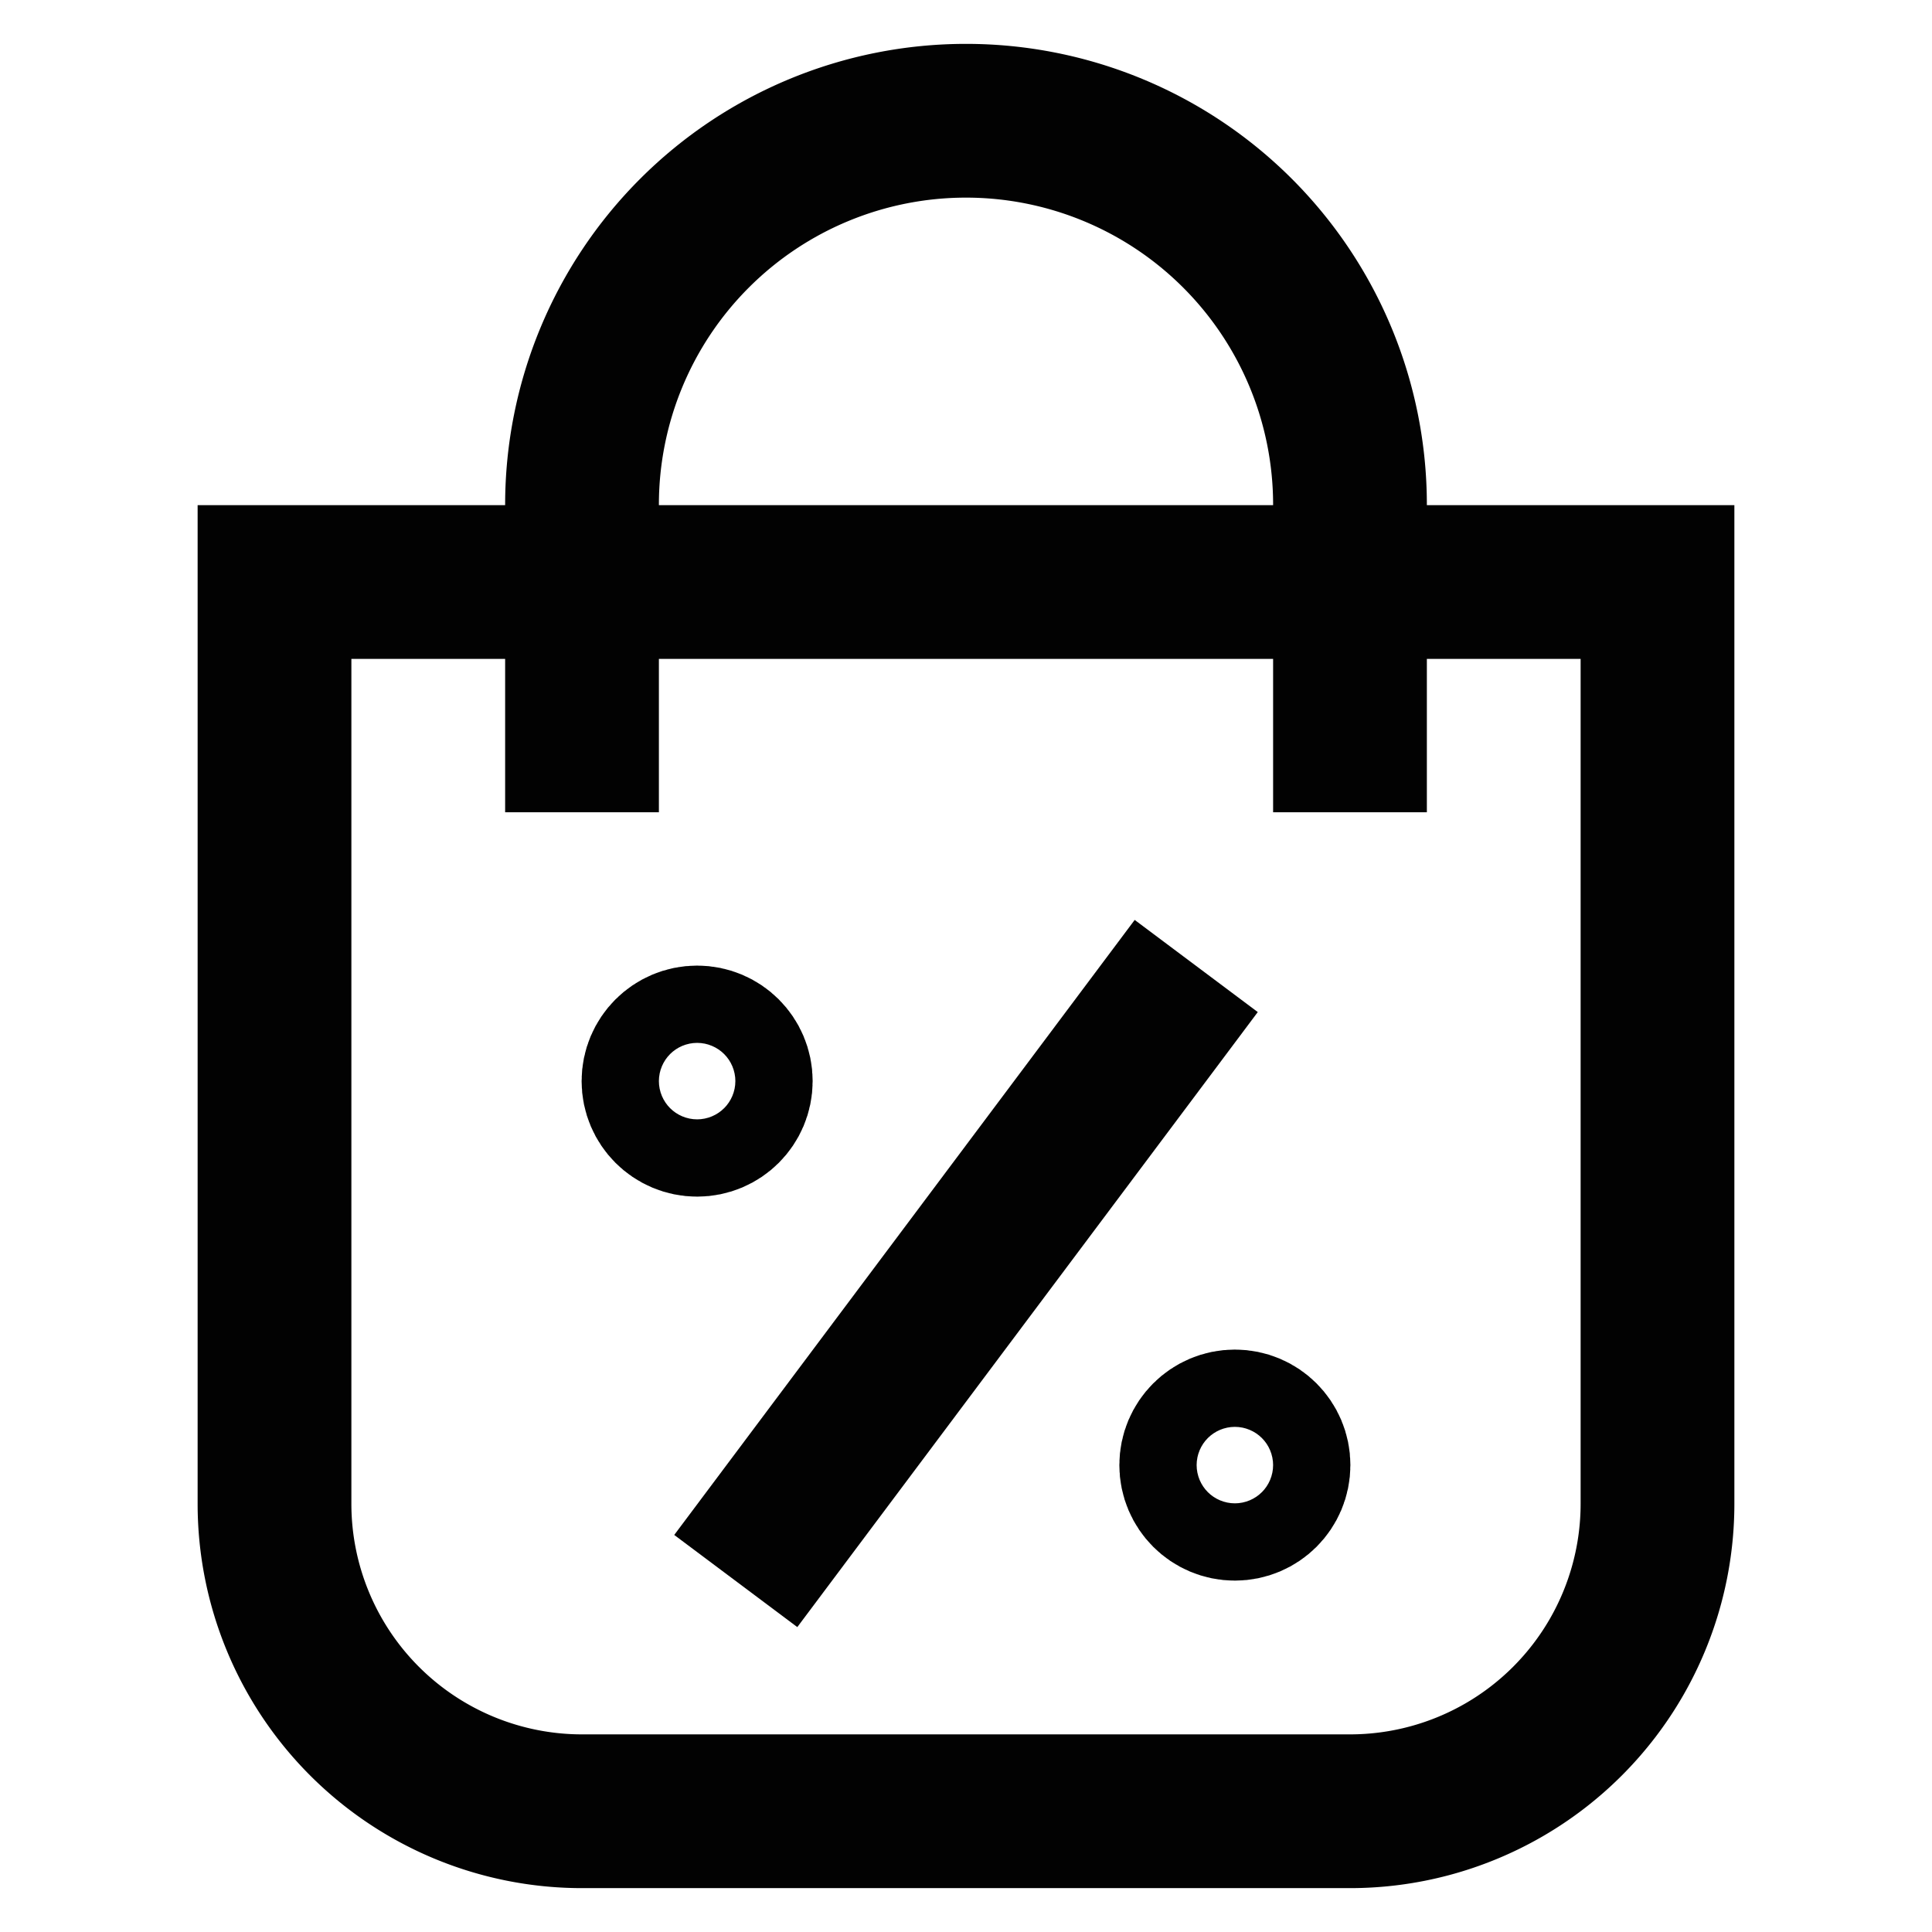
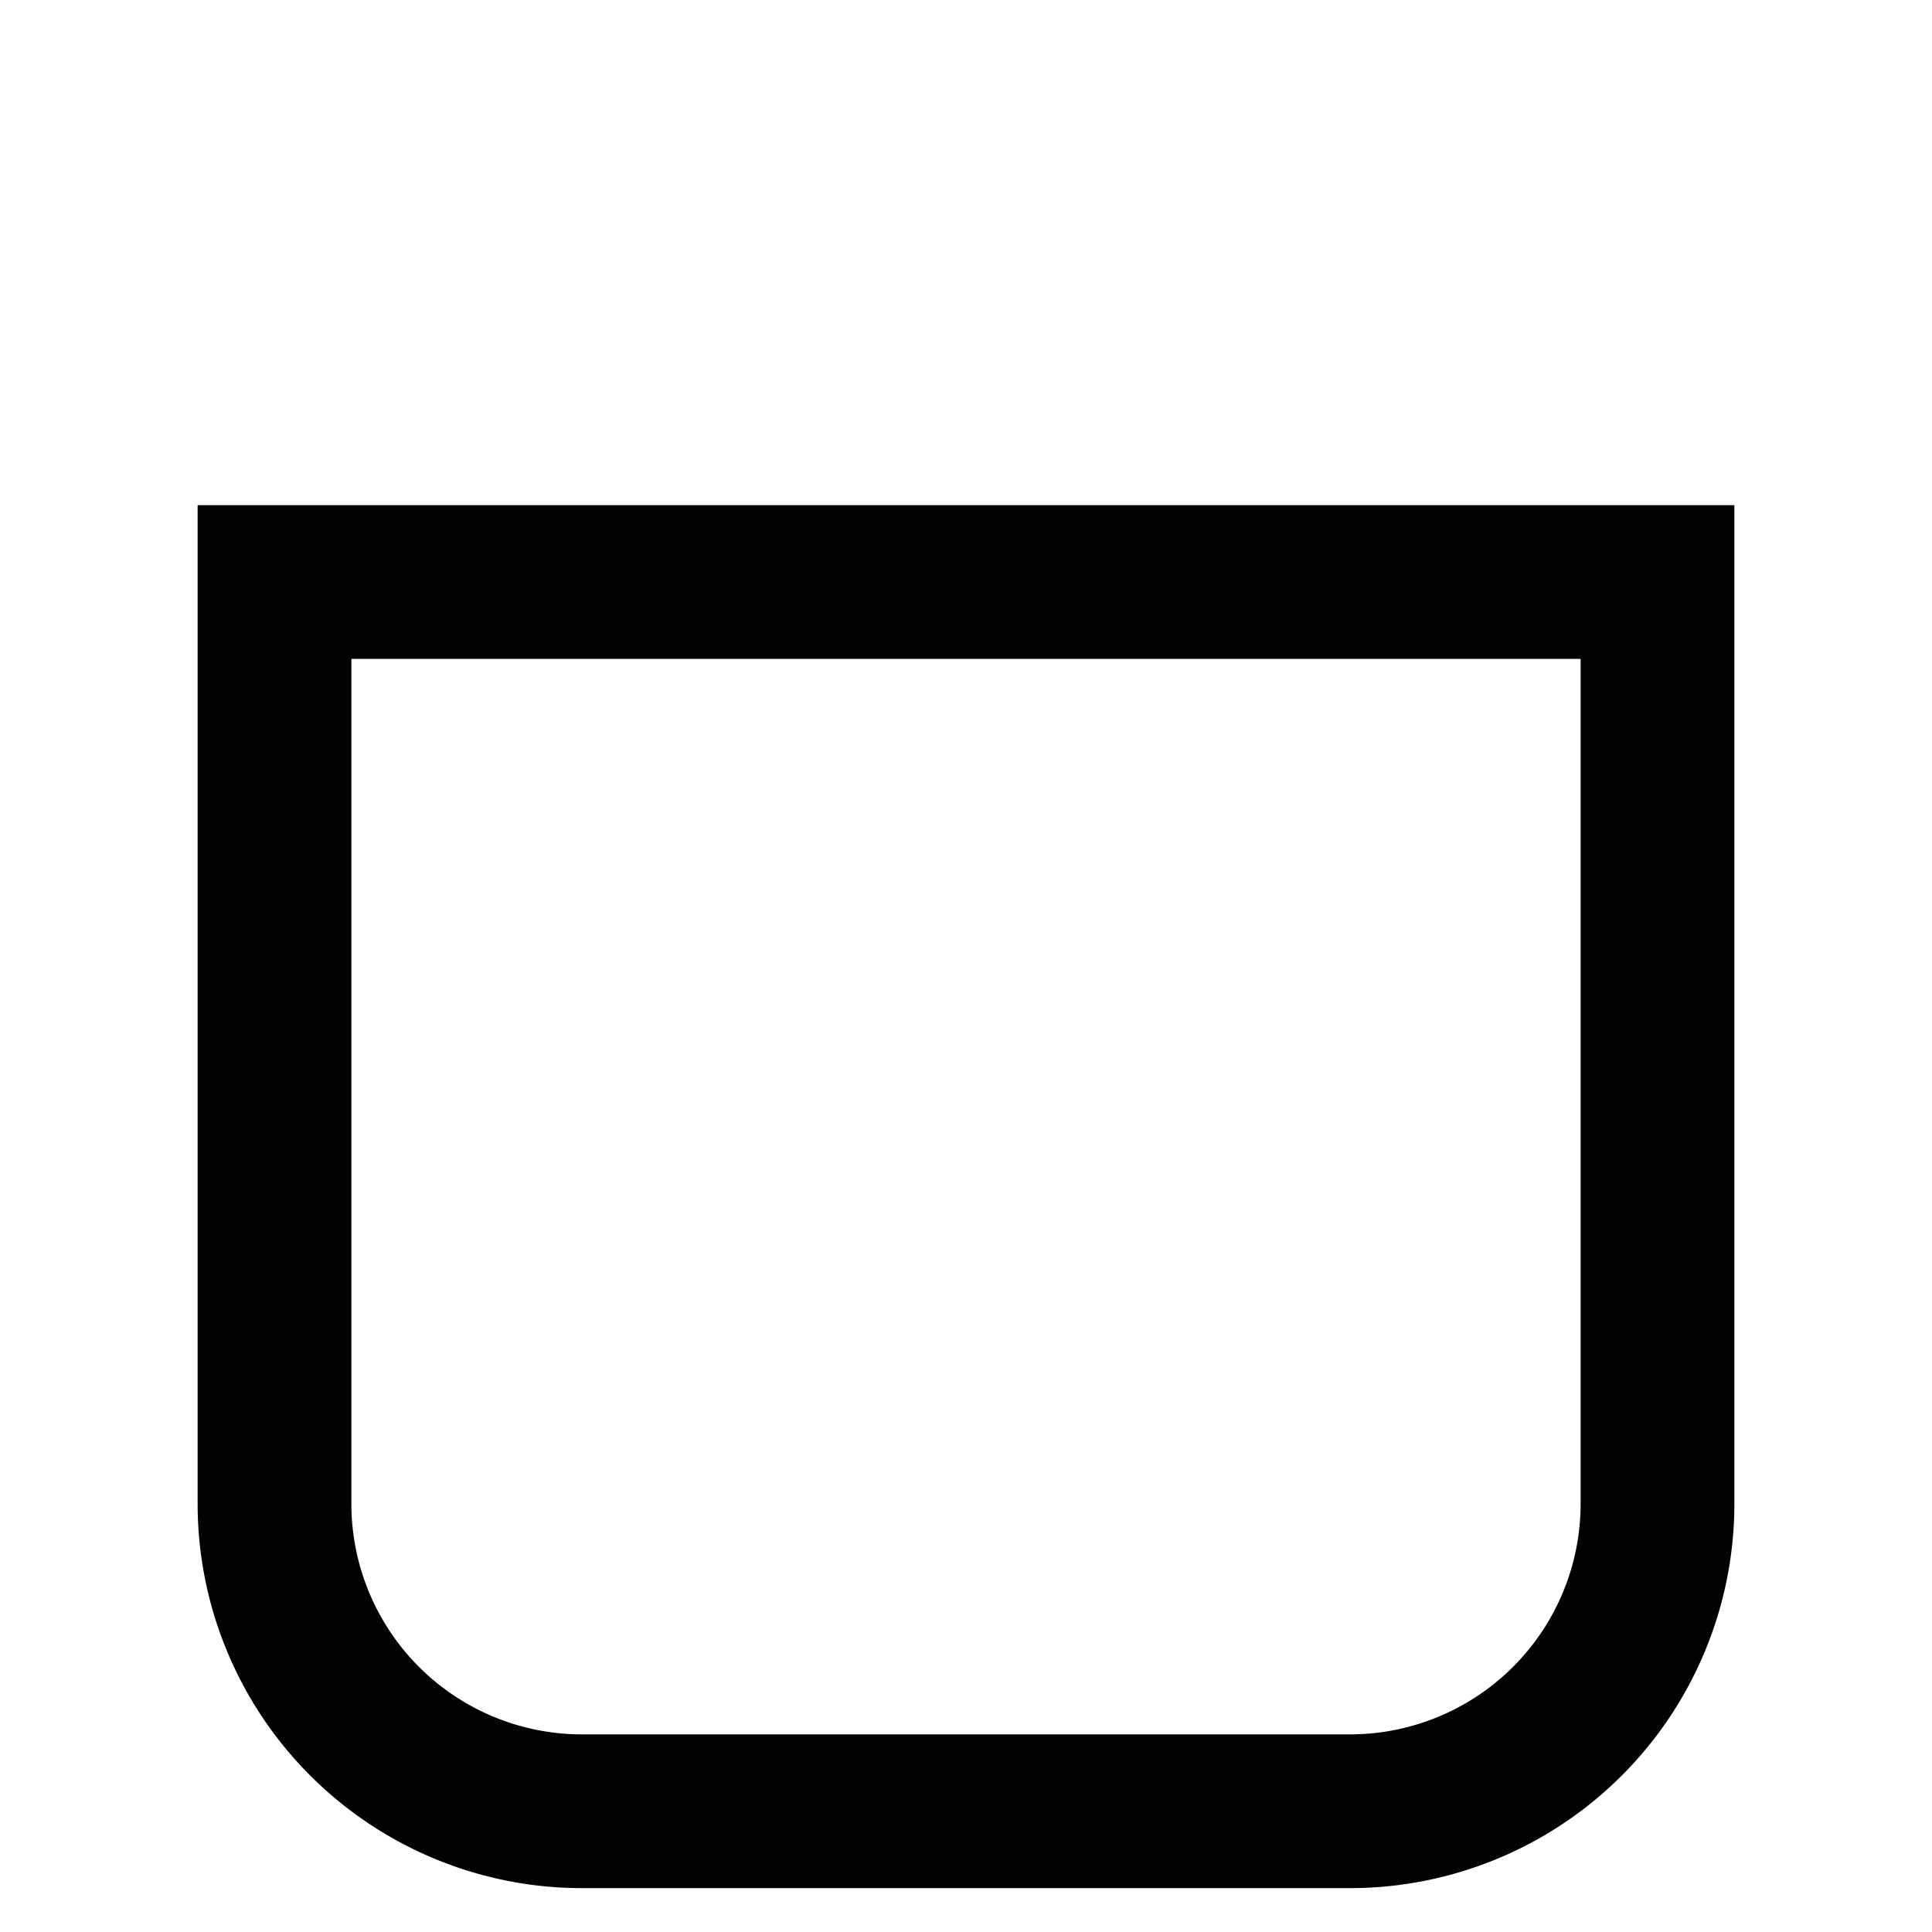
<svg xmlns="http://www.w3.org/2000/svg" width="800px" height="800px" viewBox="0 0 24 24" id="Layer_1" data-name="Layer 1">
  <defs>
    <style>.cls-1{fill:none;stroke:#020202;stroke-miterlimit:10;stroke-width:1.91px;}</style>
  </defs>
  <path class="cls-1" d="M3.41,7.23H20.59a0,0,0,0,1,0,0V18.68a3.82,3.82,0,0,1-3.82,3.82H7.23a3.82,3.82,0,0,1-3.82-3.82V7.23A0,0,0,0,1,3.41,7.23Z" />
-   <path class="cls-1" d="M7.23,10.09V6.27A4.77,4.77,0,0,1,12,1.5h0a4.77,4.77,0,0,1,4.77,4.77v3.82" />
-   <circle class="cls-1" cx="8.66" cy="13.43" r="0.48" />
-   <circle class="cls-1" cx="15.34" cy="18.2" r="0.48" />
-   <line class="cls-1" x1="14.86" y1="12" x2="9.14" y2="19.64" />
</svg>